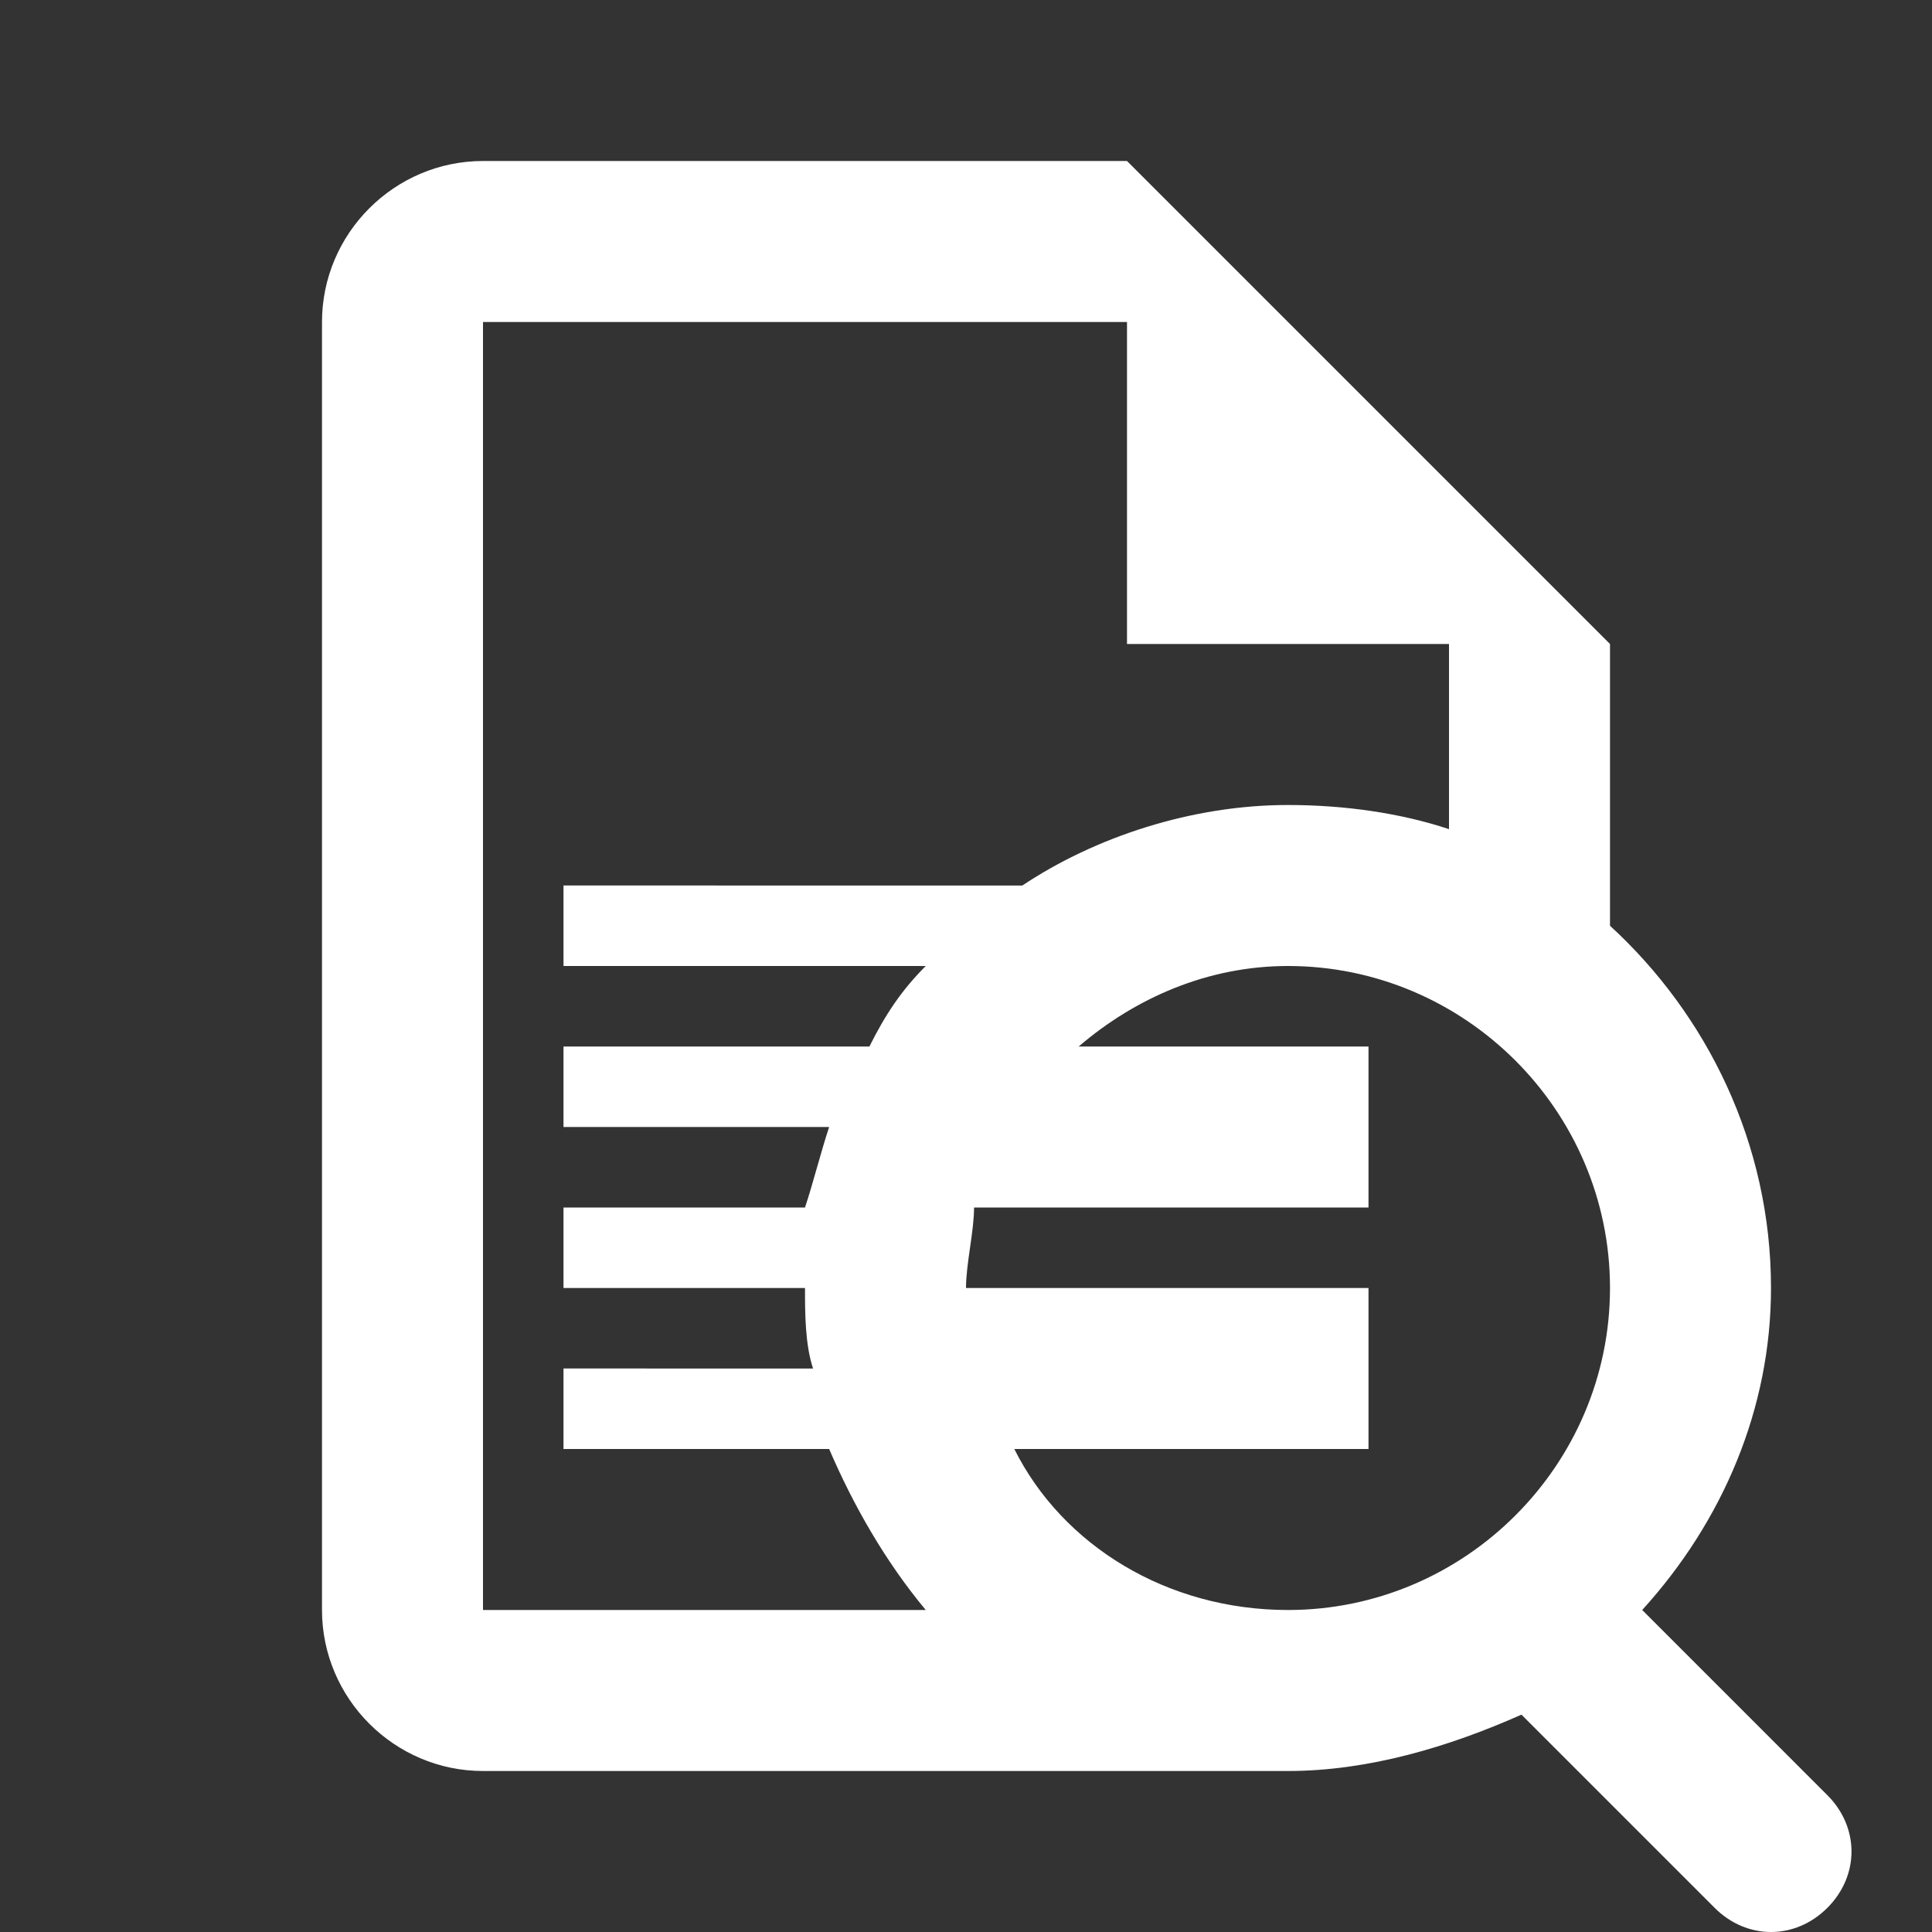
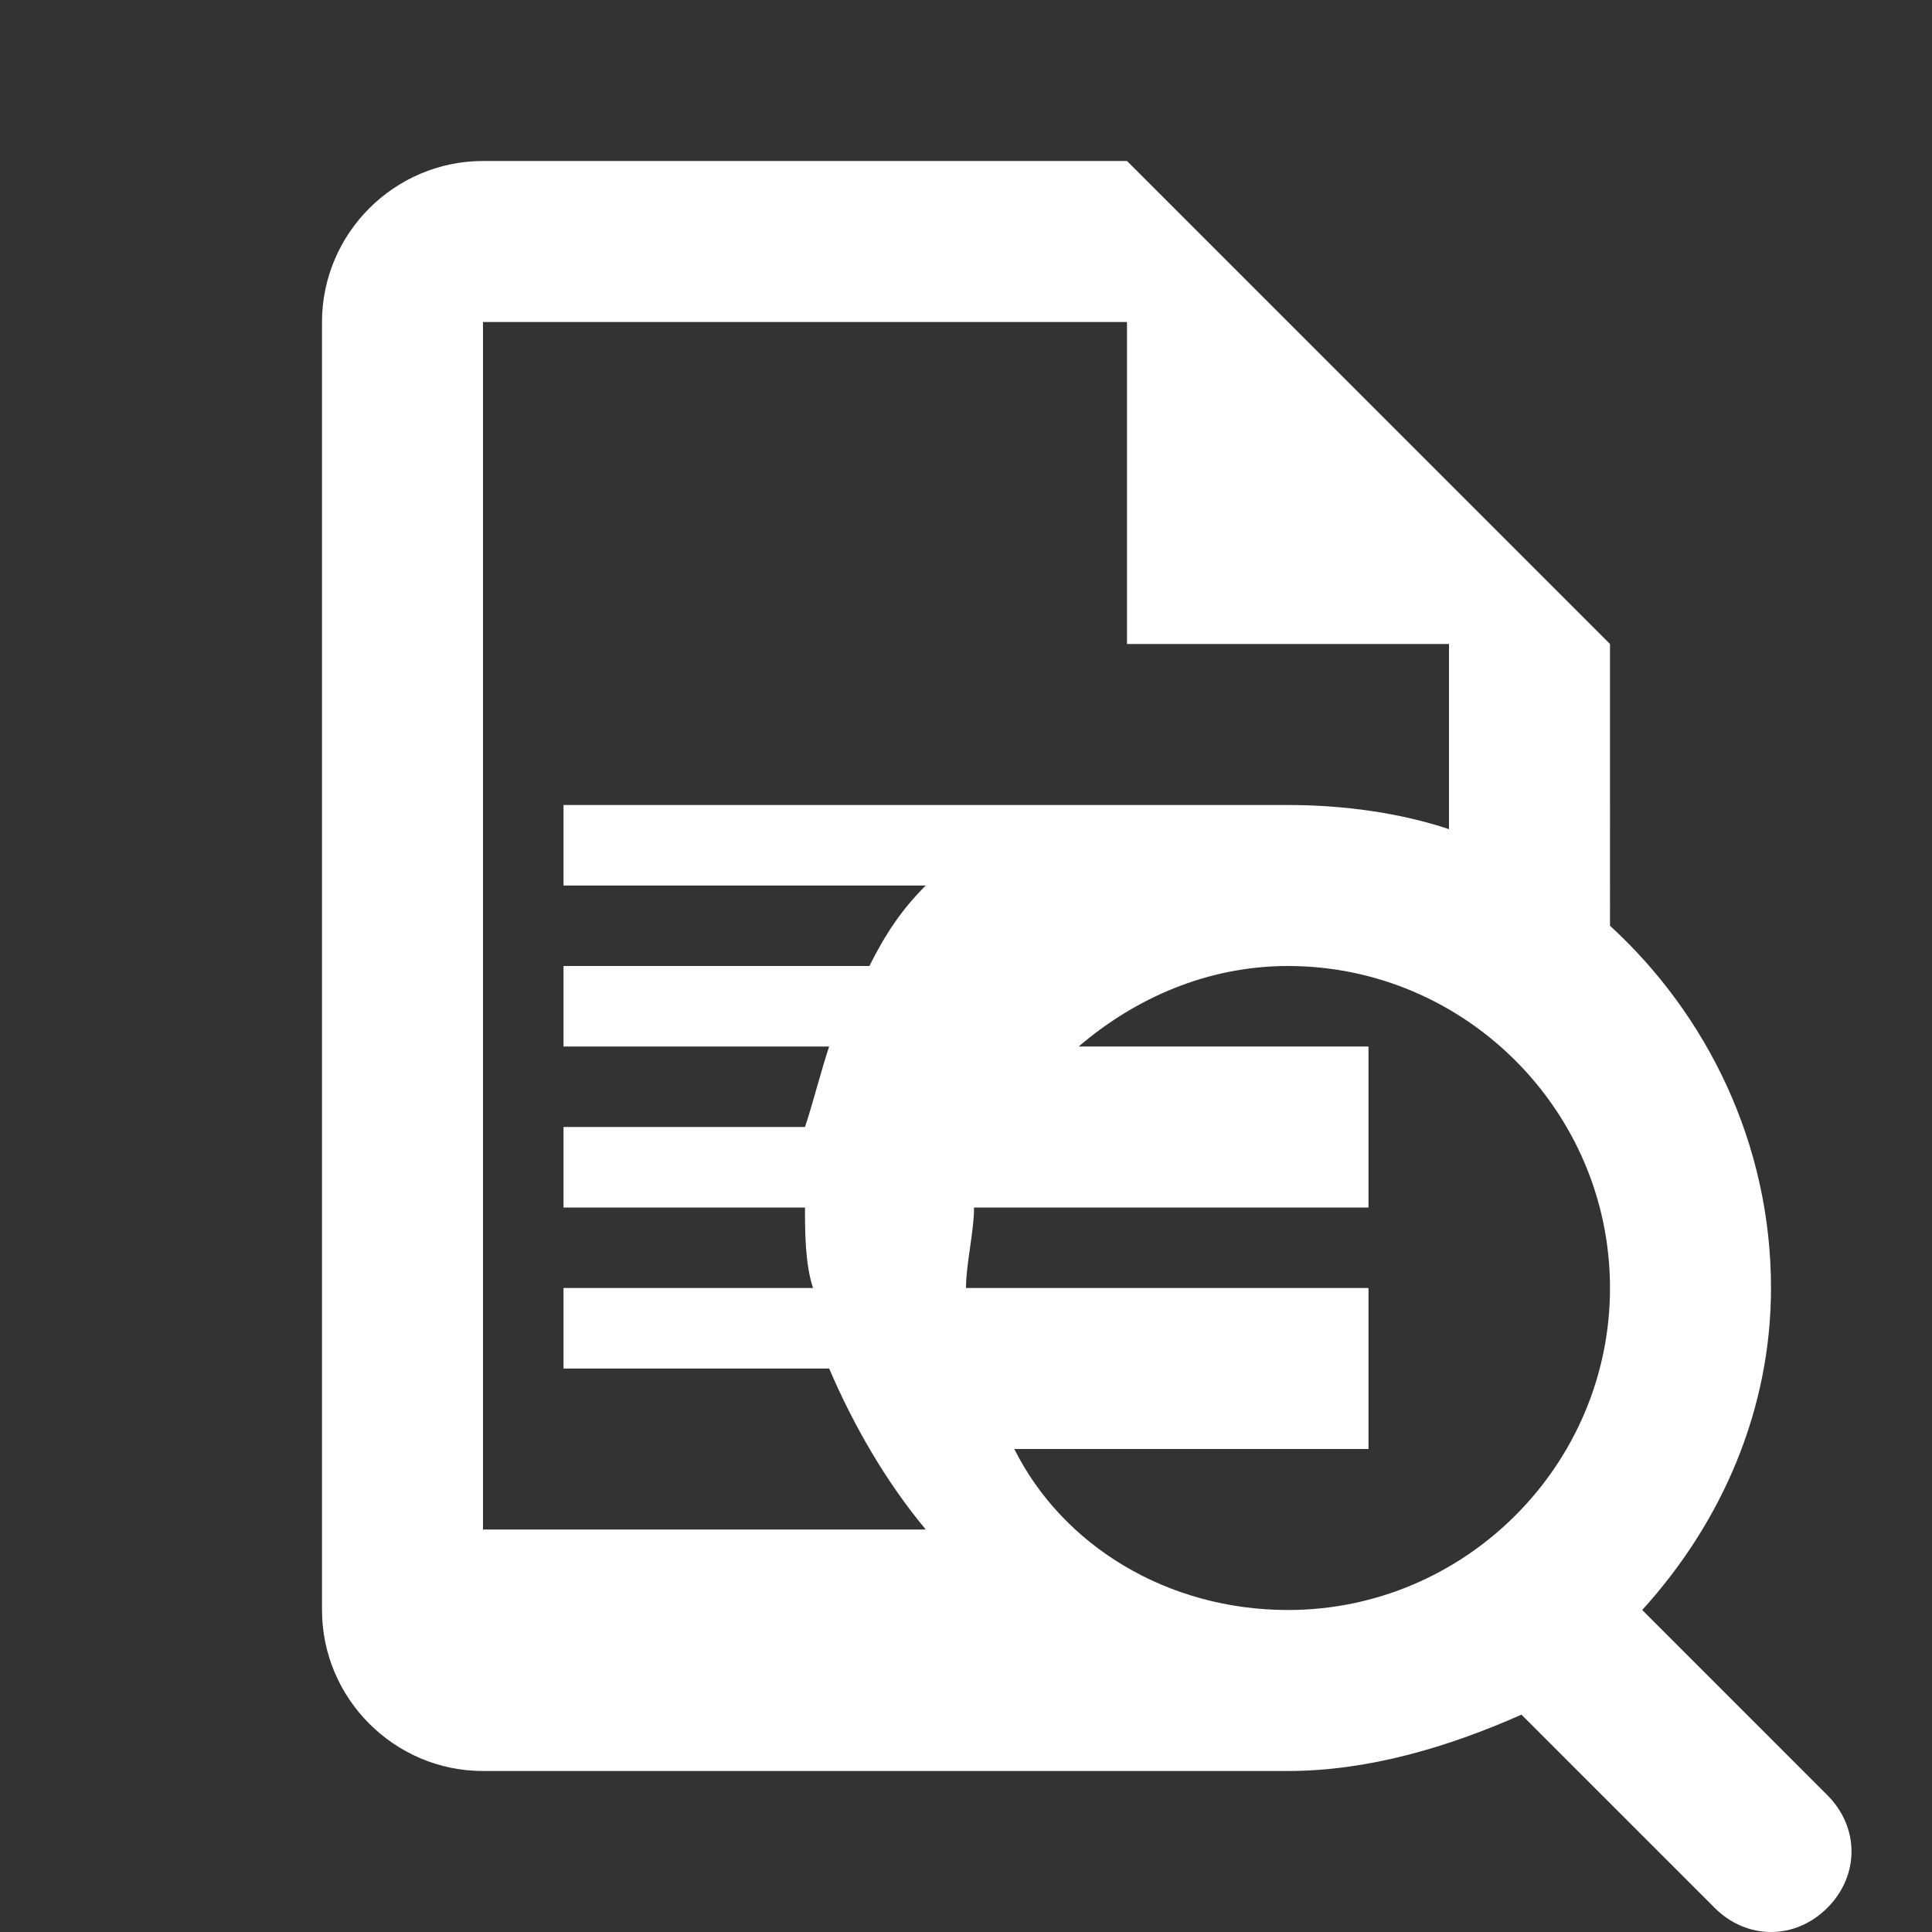
<svg xmlns="http://www.w3.org/2000/svg" version="1.1" id="Ebene_1" x="0px" y="0px" width="24px" height="24px" viewBox="0 0 24 24" enable-background="new 0 0 24 24" xml:space="preserve">
  <rect x="0" y="0" width="24" height="24" fill="#333333" stroke="none" />
-   <path fill="#FFFFFF" d="M22.7,22.3L20.4,20c1-1.1,1.6-2.5,1.6-4c0-1.8-0.8-3.4-2-4.5V8l-6-6H6C4.9,2,4,2.9,4,4v16c0,1.1,0.9,2,2,2  h10c0,0,0,0,0,0c1,0,2-0.3,2.9-0.7l2.4,2.4c0.4,0.4,1,0.4,1.4,0S23.1,22.7,22.7,22.3z M6,4h7.2H14v4h4v2.3c-0.6-0.2-1.3-0.3-2-0.3  c-1.2,0-2.4,0.4-3.3,1H7v1h4.5c-0.3,0.3-0.5,0.6-0.7,1H7v1h3.3c-0.1,0.3-0.2,0.7-0.3,1H7v1h3c0,0,0,0,0,0c0,0.3,0,0.7,0.1,1H7v1h3.3  c0.3,0.7,0.7,1.4,1.2,2H6V4z M16,20L16,20L16,20c-1.5,0-2.8-0.8-3.4-2H17v-2h-5c0-0.3,0.1-0.7,0.1-1H17v-2h-3.6c0.7-0.6,1.6-1,2.6-1  c2.2,0,4,1.8,4,4S18.2,20,16,20z" />
+   <path fill="#FFFFFF" d="M22.7,22.3L20.4,20c1-1.1,1.6-2.5,1.6-4c0-1.8-0.8-3.4-2-4.5V8l-6-6H6C4.9,2,4,2.9,4,4v16c0,1.1,0.9,2,2,2  h10c0,0,0,0,0,0c1,0,2-0.3,2.9-0.7l2.4,2.4c0.4,0.4,1,0.4,1.4,0S23.1,22.7,22.7,22.3z M6,4h7.2H14v4h4v2.3c-0.6-0.2-1.3-0.3-2-0.3  H7v1h4.5c-0.3,0.3-0.5,0.6-0.7,1H7v1h3.3c-0.1,0.3-0.2,0.7-0.3,1H7v1h3c0,0,0,0,0,0c0,0.3,0,0.7,0.1,1H7v1h3.3  c0.3,0.7,0.7,1.4,1.2,2H6V4z M16,20L16,20L16,20c-1.5,0-2.8-0.8-3.4-2H17v-2h-5c0-0.3,0.1-0.7,0.1-1H17v-2h-3.6c0.7-0.6,1.6-1,2.6-1  c2.2,0,4,1.8,4,4S18.2,20,16,20z" />
</svg>